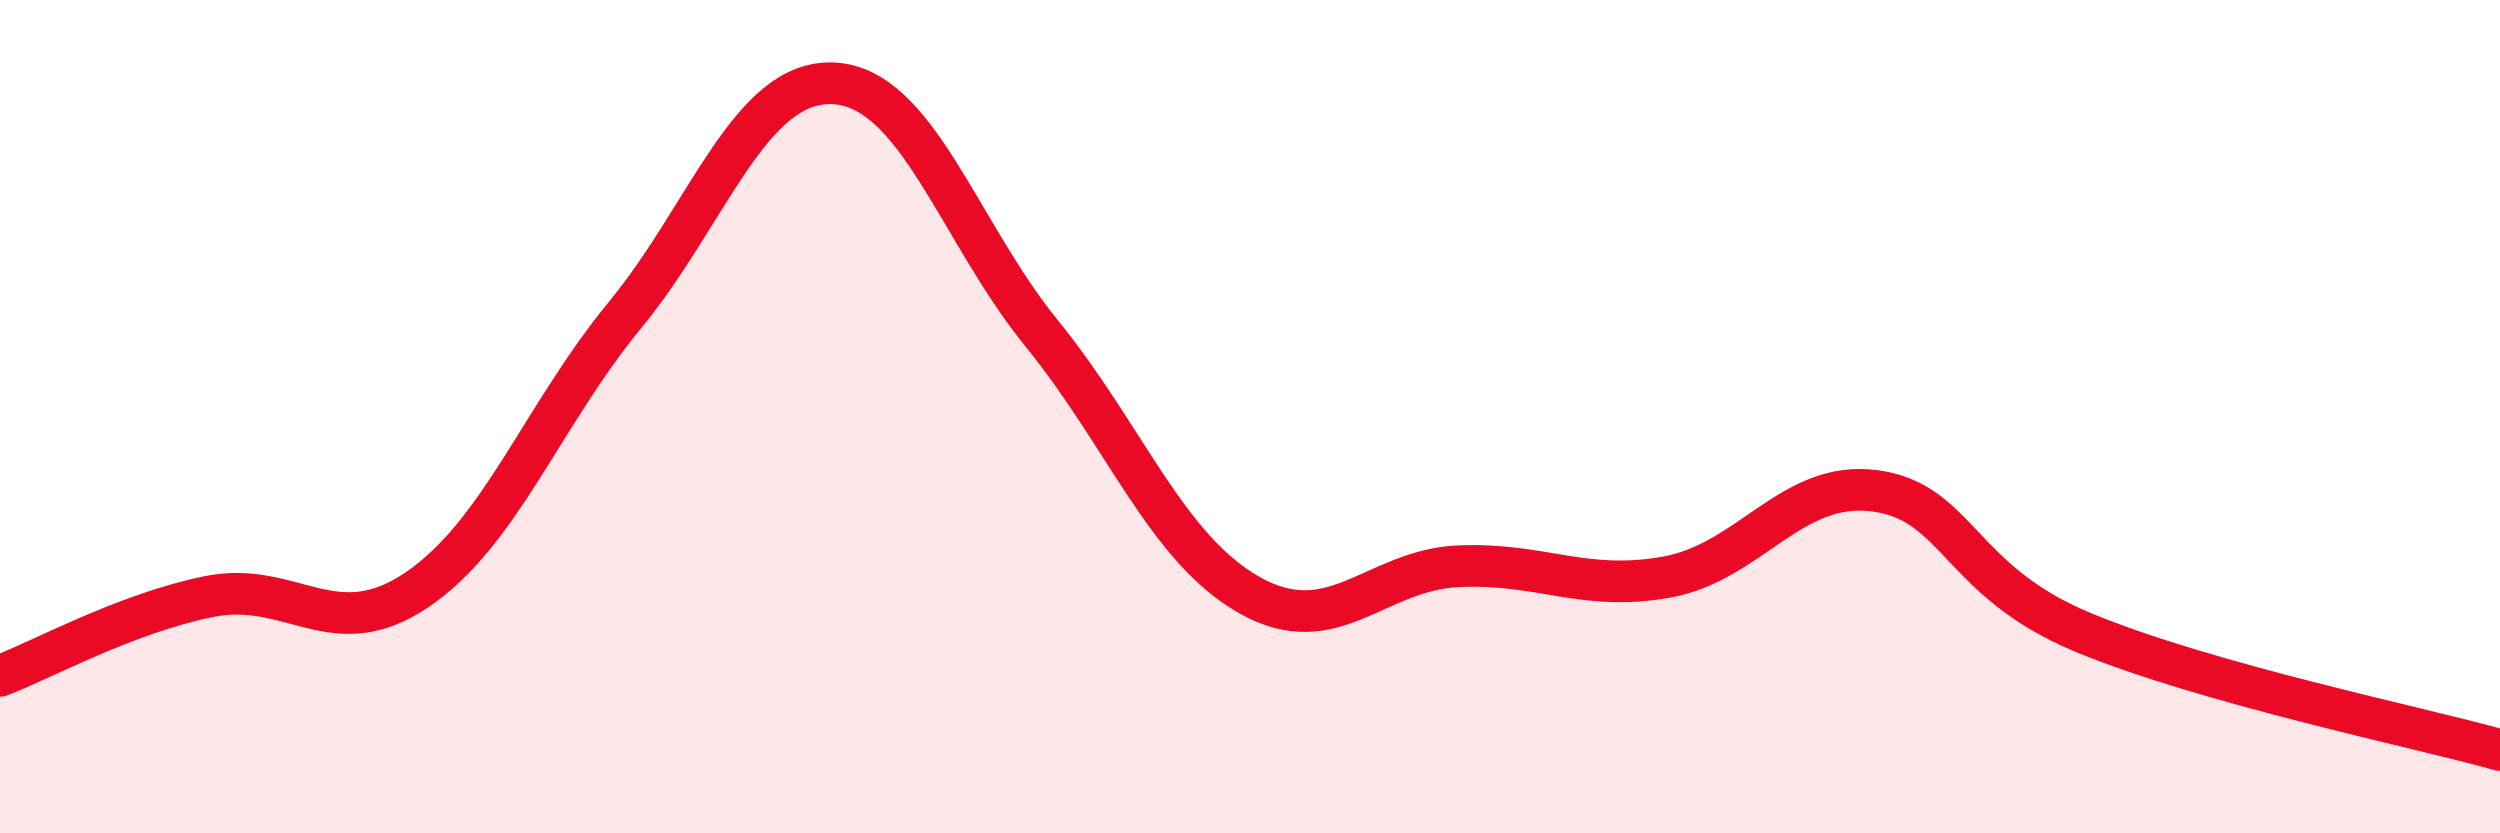
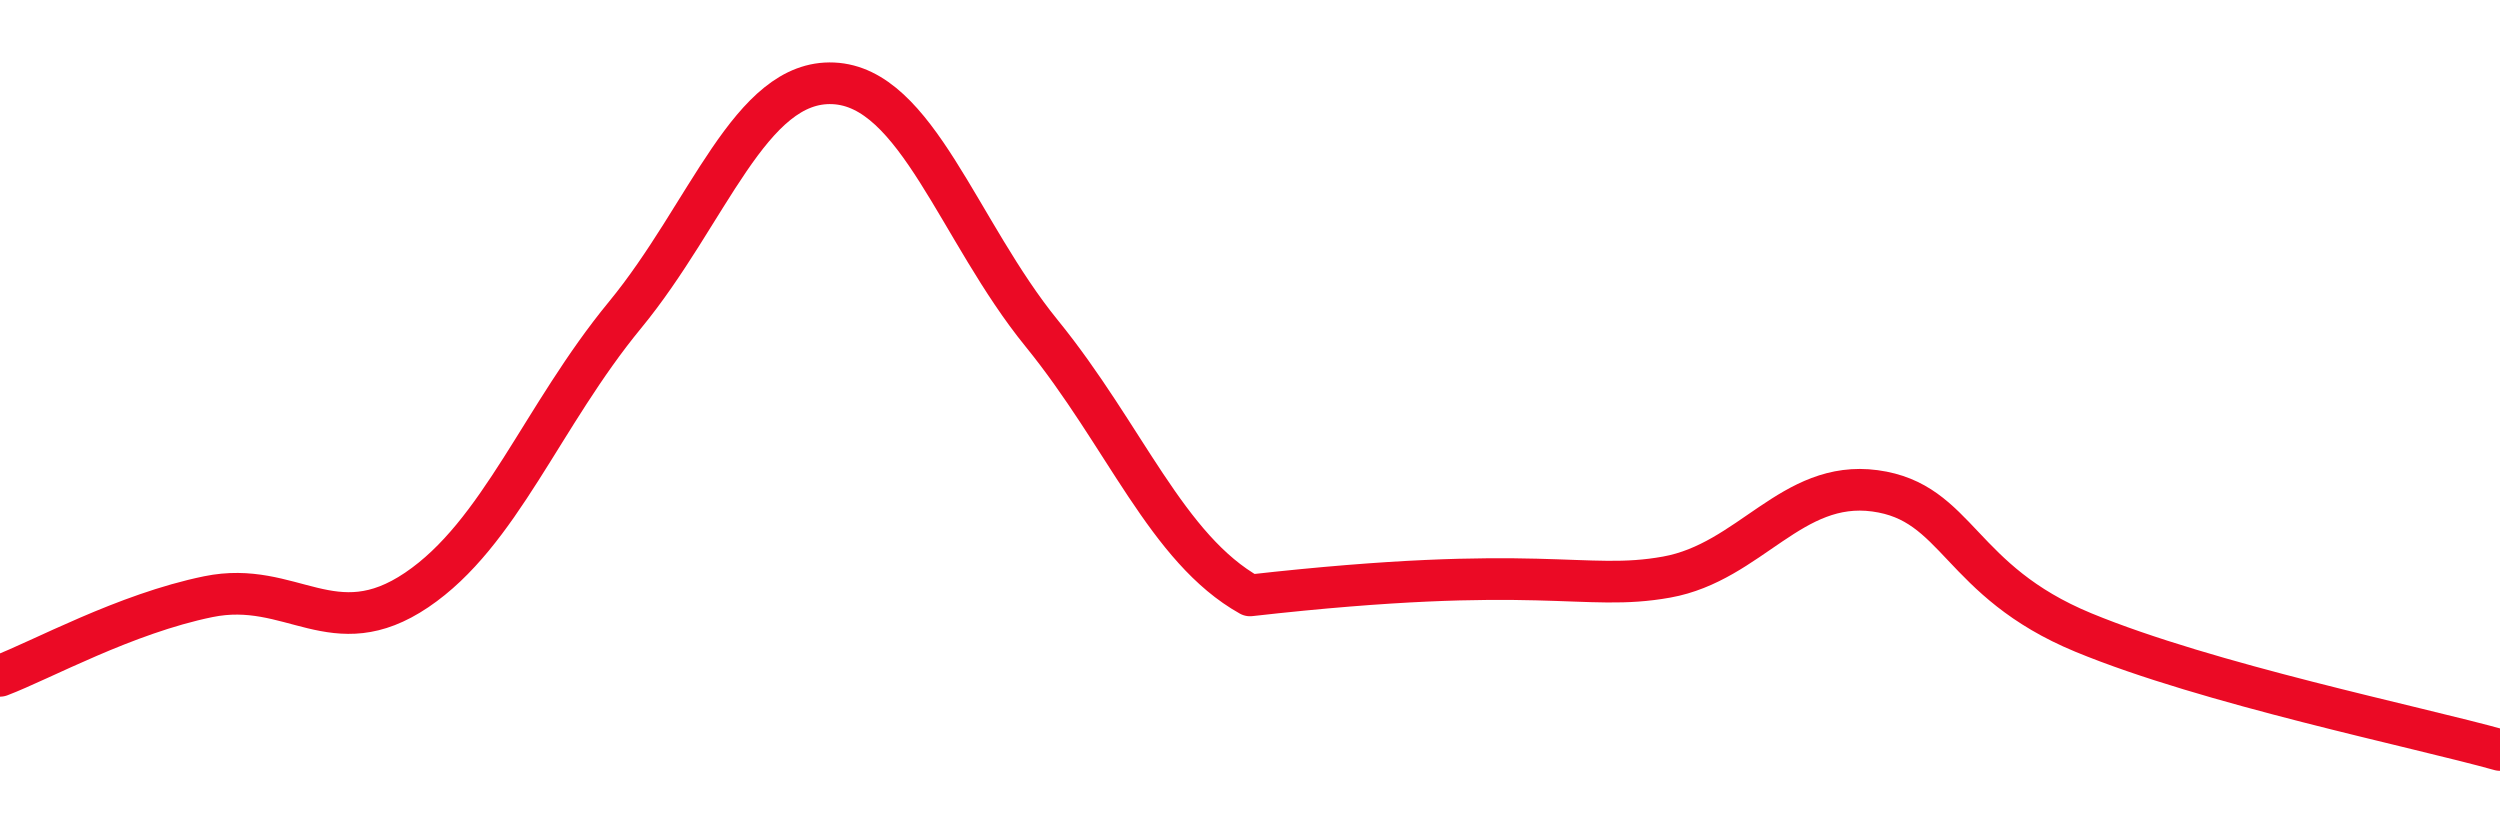
<svg xmlns="http://www.w3.org/2000/svg" width="60" height="20" viewBox="0 0 60 20">
-   <path d="M 0,16.22 C 1,15.84 3,14.73 5,14.32 C 7,13.91 8,15.51 10,14.16 C 12,12.81 13,9.99 15,7.56 C 17,5.13 18,1.91 20,2 C 22,2.09 23,5.54 25,8 C 27,10.46 28,13.17 30,14.29 C 32,15.41 33,13.68 35,13.59 C 37,13.5 38,14.21 40,13.85 C 42,13.49 43,11.51 45,11.78 C 47,12.05 47,13.94 50,15.18 C 53,16.42 58,17.44 60,18L60 20L0 20Z" fill="#EB0A25" opacity="0.1" stroke-linecap="round" stroke-linejoin="round" />
-   <path d="M 0,16.22 C 1,15.84 3,14.73 5,14.32 C 7,13.91 8,15.51 10,14.16 C 12,12.81 13,9.99 15,7.56 C 17,5.13 18,1.91 20,2 C 22,2.09 23,5.54 25,8 C 27,10.46 28,13.17 30,14.29 C 32,15.41 33,13.68 35,13.59 C 37,13.5 38,14.21 40,13.85 C 42,13.49 43,11.51 45,11.78 C 47,12.05 47,13.94 50,15.18 C 53,16.42 58,17.44 60,18" stroke="#EB0A25" stroke-width="1" fill="none" stroke-linecap="round" stroke-linejoin="round" />
+   <path d="M 0,16.22 C 1,15.84 3,14.73 5,14.32 C 7,13.91 8,15.51 10,14.16 C 12,12.81 13,9.99 15,7.56 C 17,5.13 18,1.91 20,2 C 22,2.09 23,5.54 25,8 C 27,10.46 28,13.17 30,14.29 C 37,13.5 38,14.21 40,13.85 C 42,13.49 43,11.51 45,11.78 C 47,12.05 47,13.94 50,15.18 C 53,16.42 58,17.44 60,18" stroke="#EB0A25" stroke-width="1" fill="none" stroke-linecap="round" stroke-linejoin="round" />
</svg>